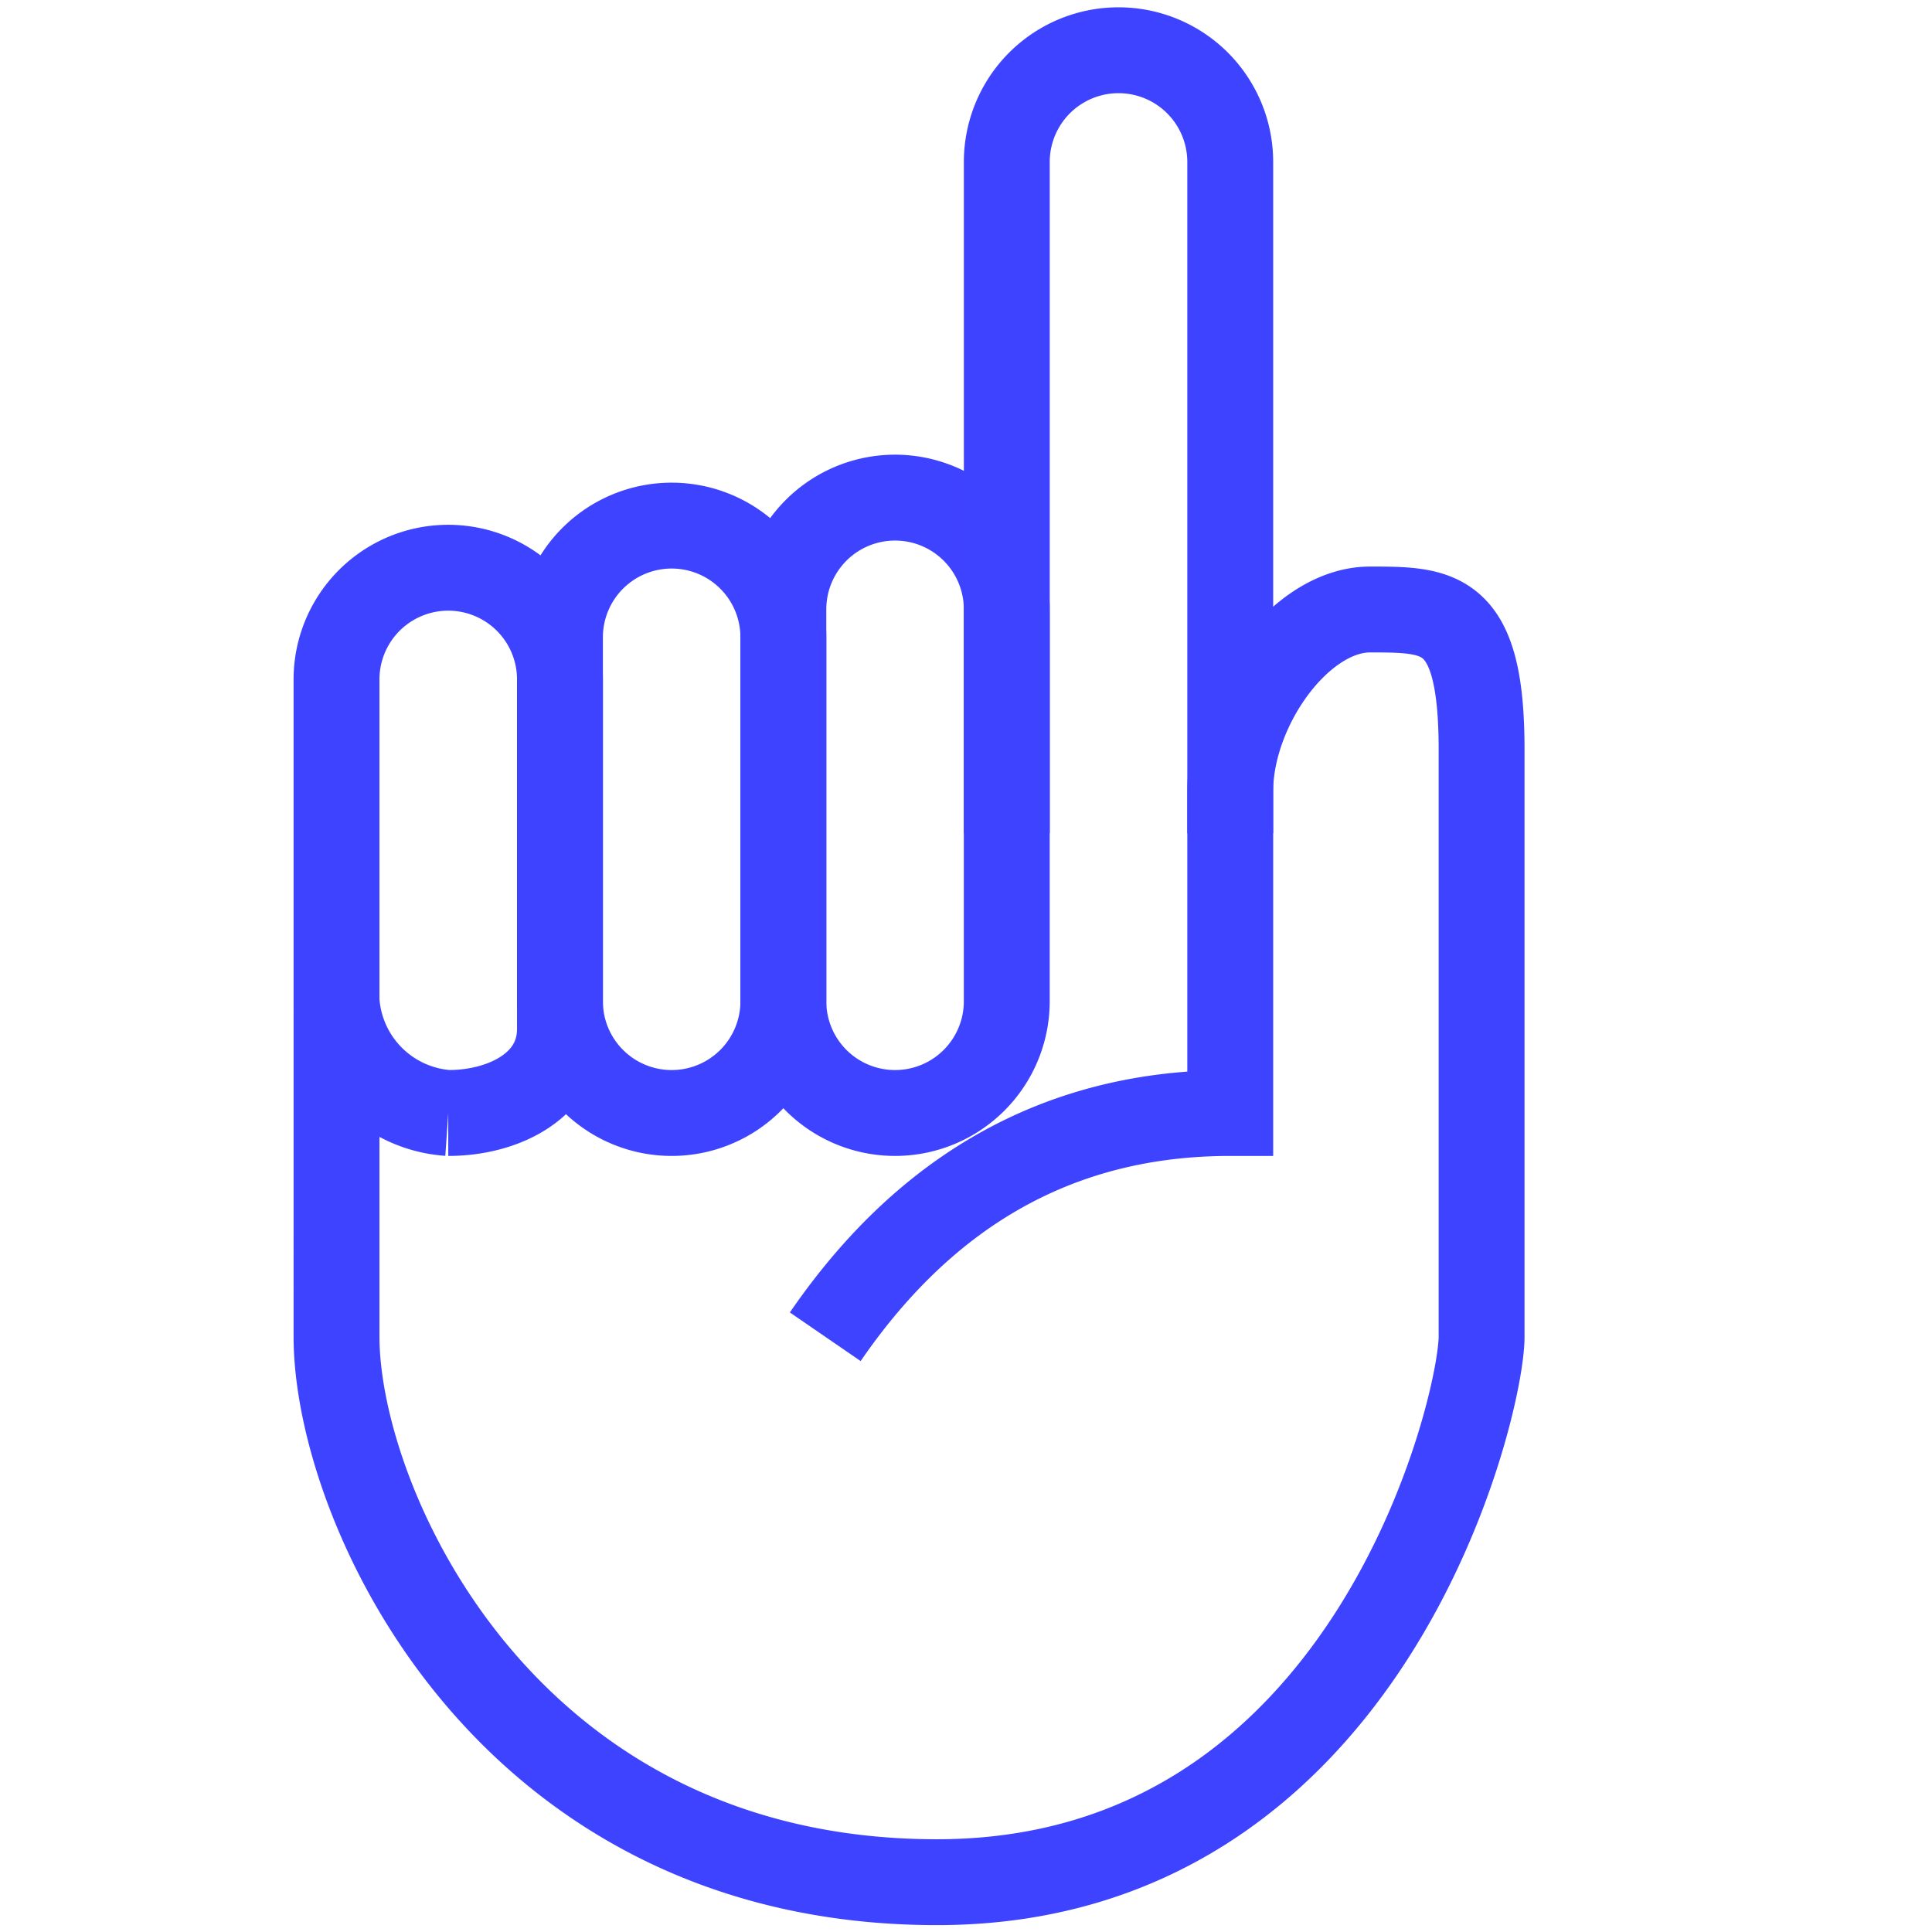
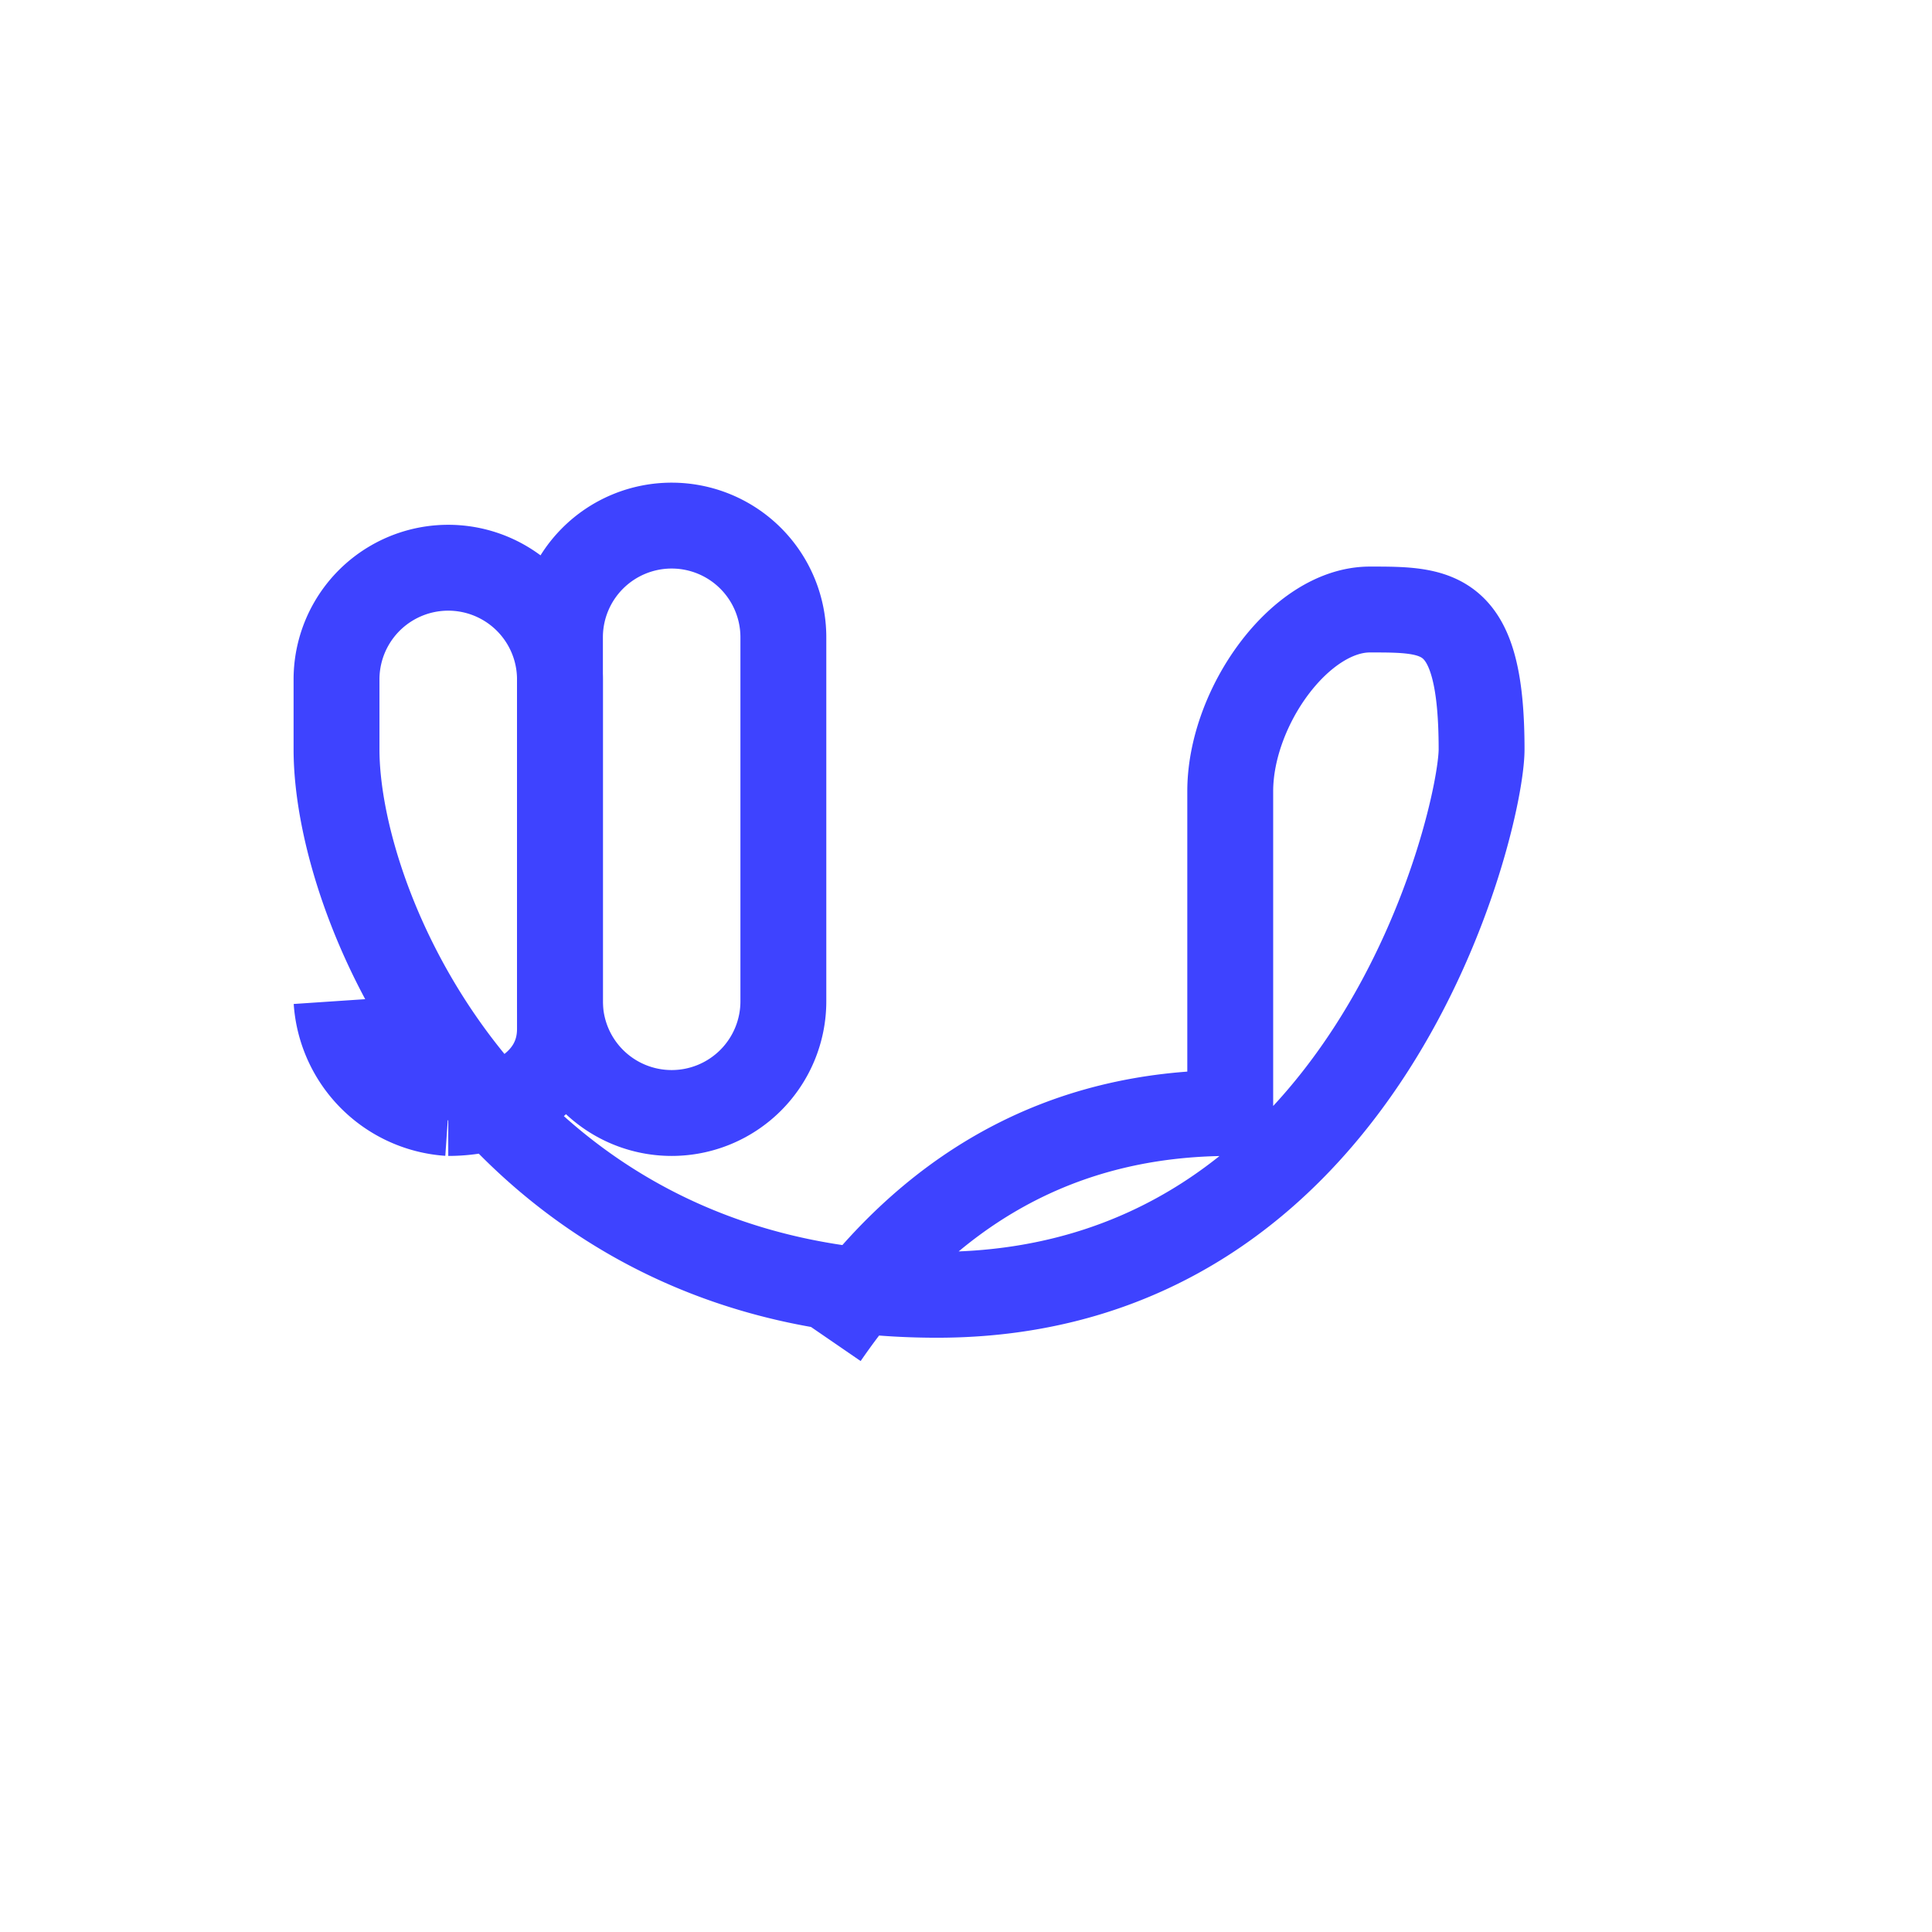
<svg xmlns="http://www.w3.org/2000/svg" id="Layer_10" data-name="Layer 10" viewBox="0 0 60 60">
  <defs>
    <style>.cls-1{fill:none;stroke:#3e43ff;stroke-width:2.667px;}</style>
  </defs>
  <g id="quitt.">
    <g id="Homepage">
      <g id="Group-13-Copy">
-         <path id="Path-7" class="cls-1" d="M25.629,41.514Q30.4,34.565,38.206,34.565V24.575c0-2.606,2.168-5.646,4.337-5.646s3.469,0,3.469,4.343v18.242c0,2.172-3.469,16.939-16.913,16.939s-18.648-11.727-18.648-16.939V21.101a3.469,3.469,0,1,1,6.939,0V31.959c0,1.737-1.735,2.606-3.469,2.606a3.734,3.734,0,0,1-3.469-3.475" />
+         <path id="Path-7" class="cls-1" d="M25.629,41.514Q30.4,34.565,38.206,34.565V24.575c0-2.606,2.168-5.646,4.337-5.646s3.469,0,3.469,4.343c0,2.172-3.469,16.939-16.913,16.939s-18.648-11.727-18.648-16.939V21.101a3.469,3.469,0,1,1,6.939,0V31.959c0,1.737-1.735,2.606-3.469,2.606a3.734,3.734,0,0,1-3.469-3.475" />
        <path id="Rectangle" class="cls-1" d="M20.859,16.323h0a3.469,3.469,0,0,1,3.469,3.469V31.096A3.469,3.469,0,0,1,20.859,34.565h0a3.469,3.469,0,0,1-3.469-3.469V19.792A3.469,3.469,0,0,1,20.859,16.323Z" />
-         <path id="Rectangle-Copy-8" class="cls-1" d="M27.797,15.454h0a3.469,3.469,0,0,1,3.469,3.469V31.096A3.469,3.469,0,0,1,27.797,34.565h0a3.469,3.469,0,0,1-3.469-3.469V18.924A3.469,3.469,0,0,1,27.797,15.454Z" />
-         <path id="Rectangle-Copy-9" class="cls-1" d="M31.267,25.878V5.03a3.469,3.469,0,1,1,6.939,0v20.848" />
      </g>
    </g>
  </g>
</svg>